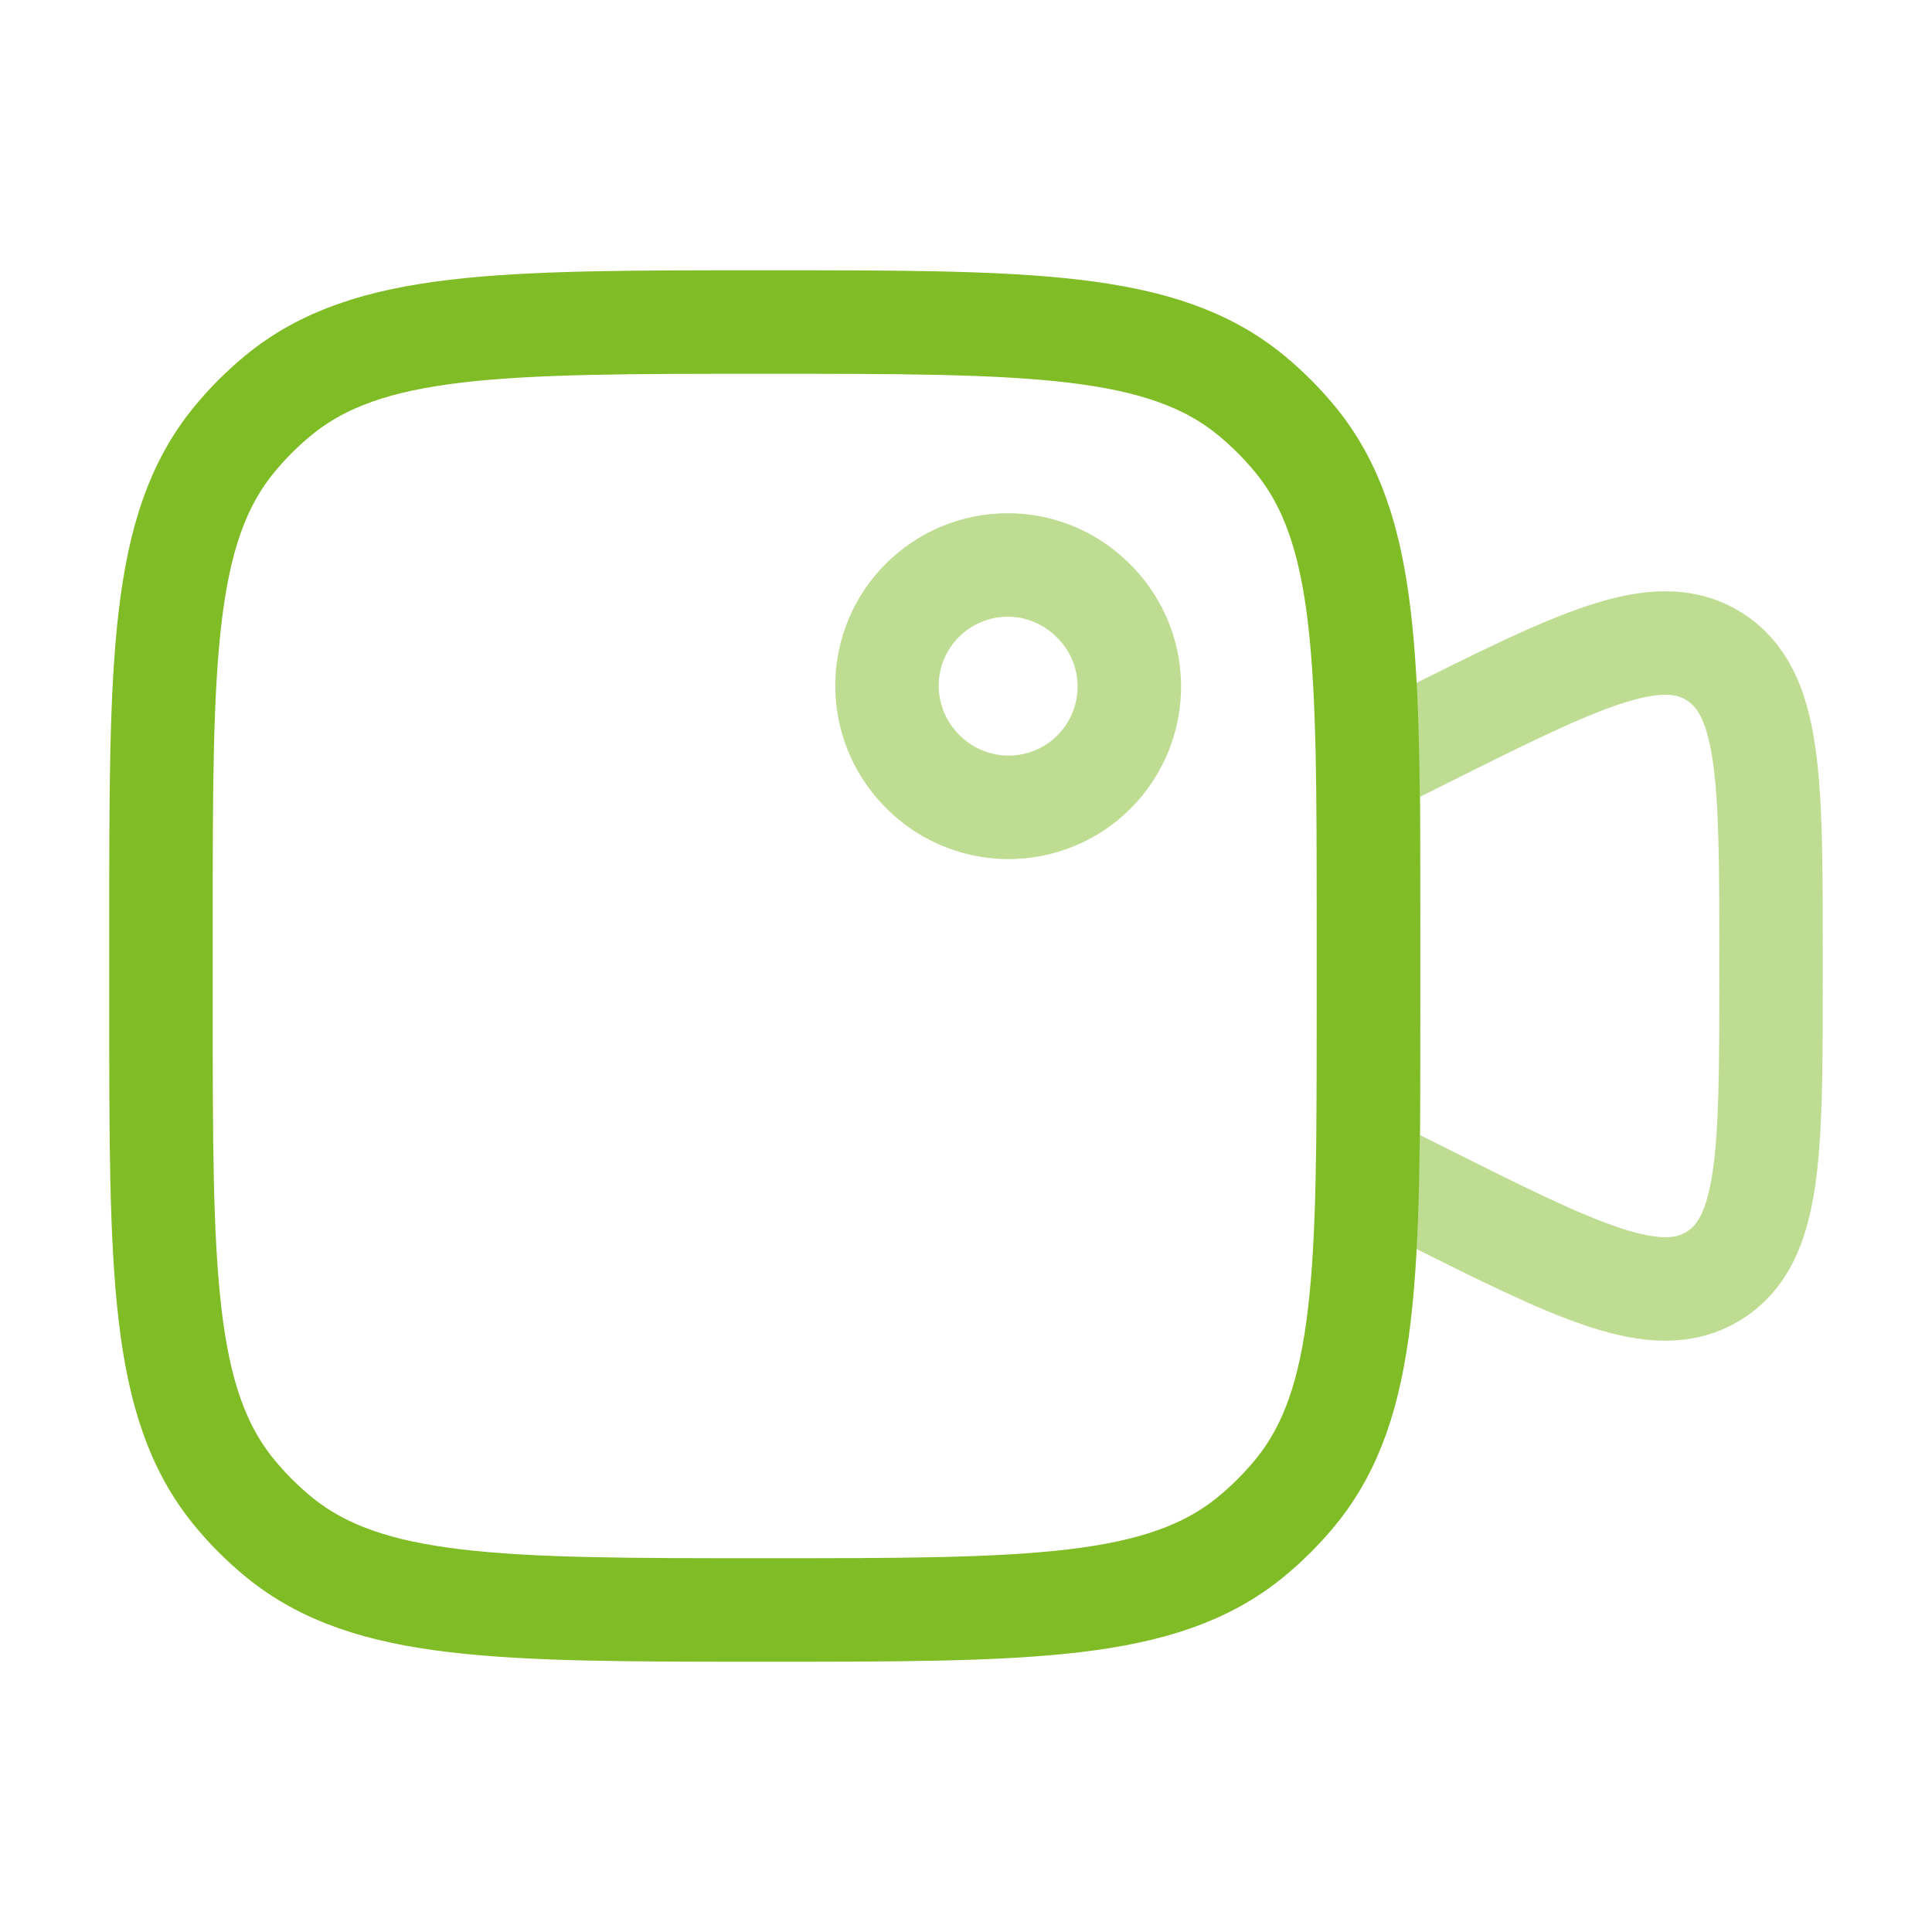
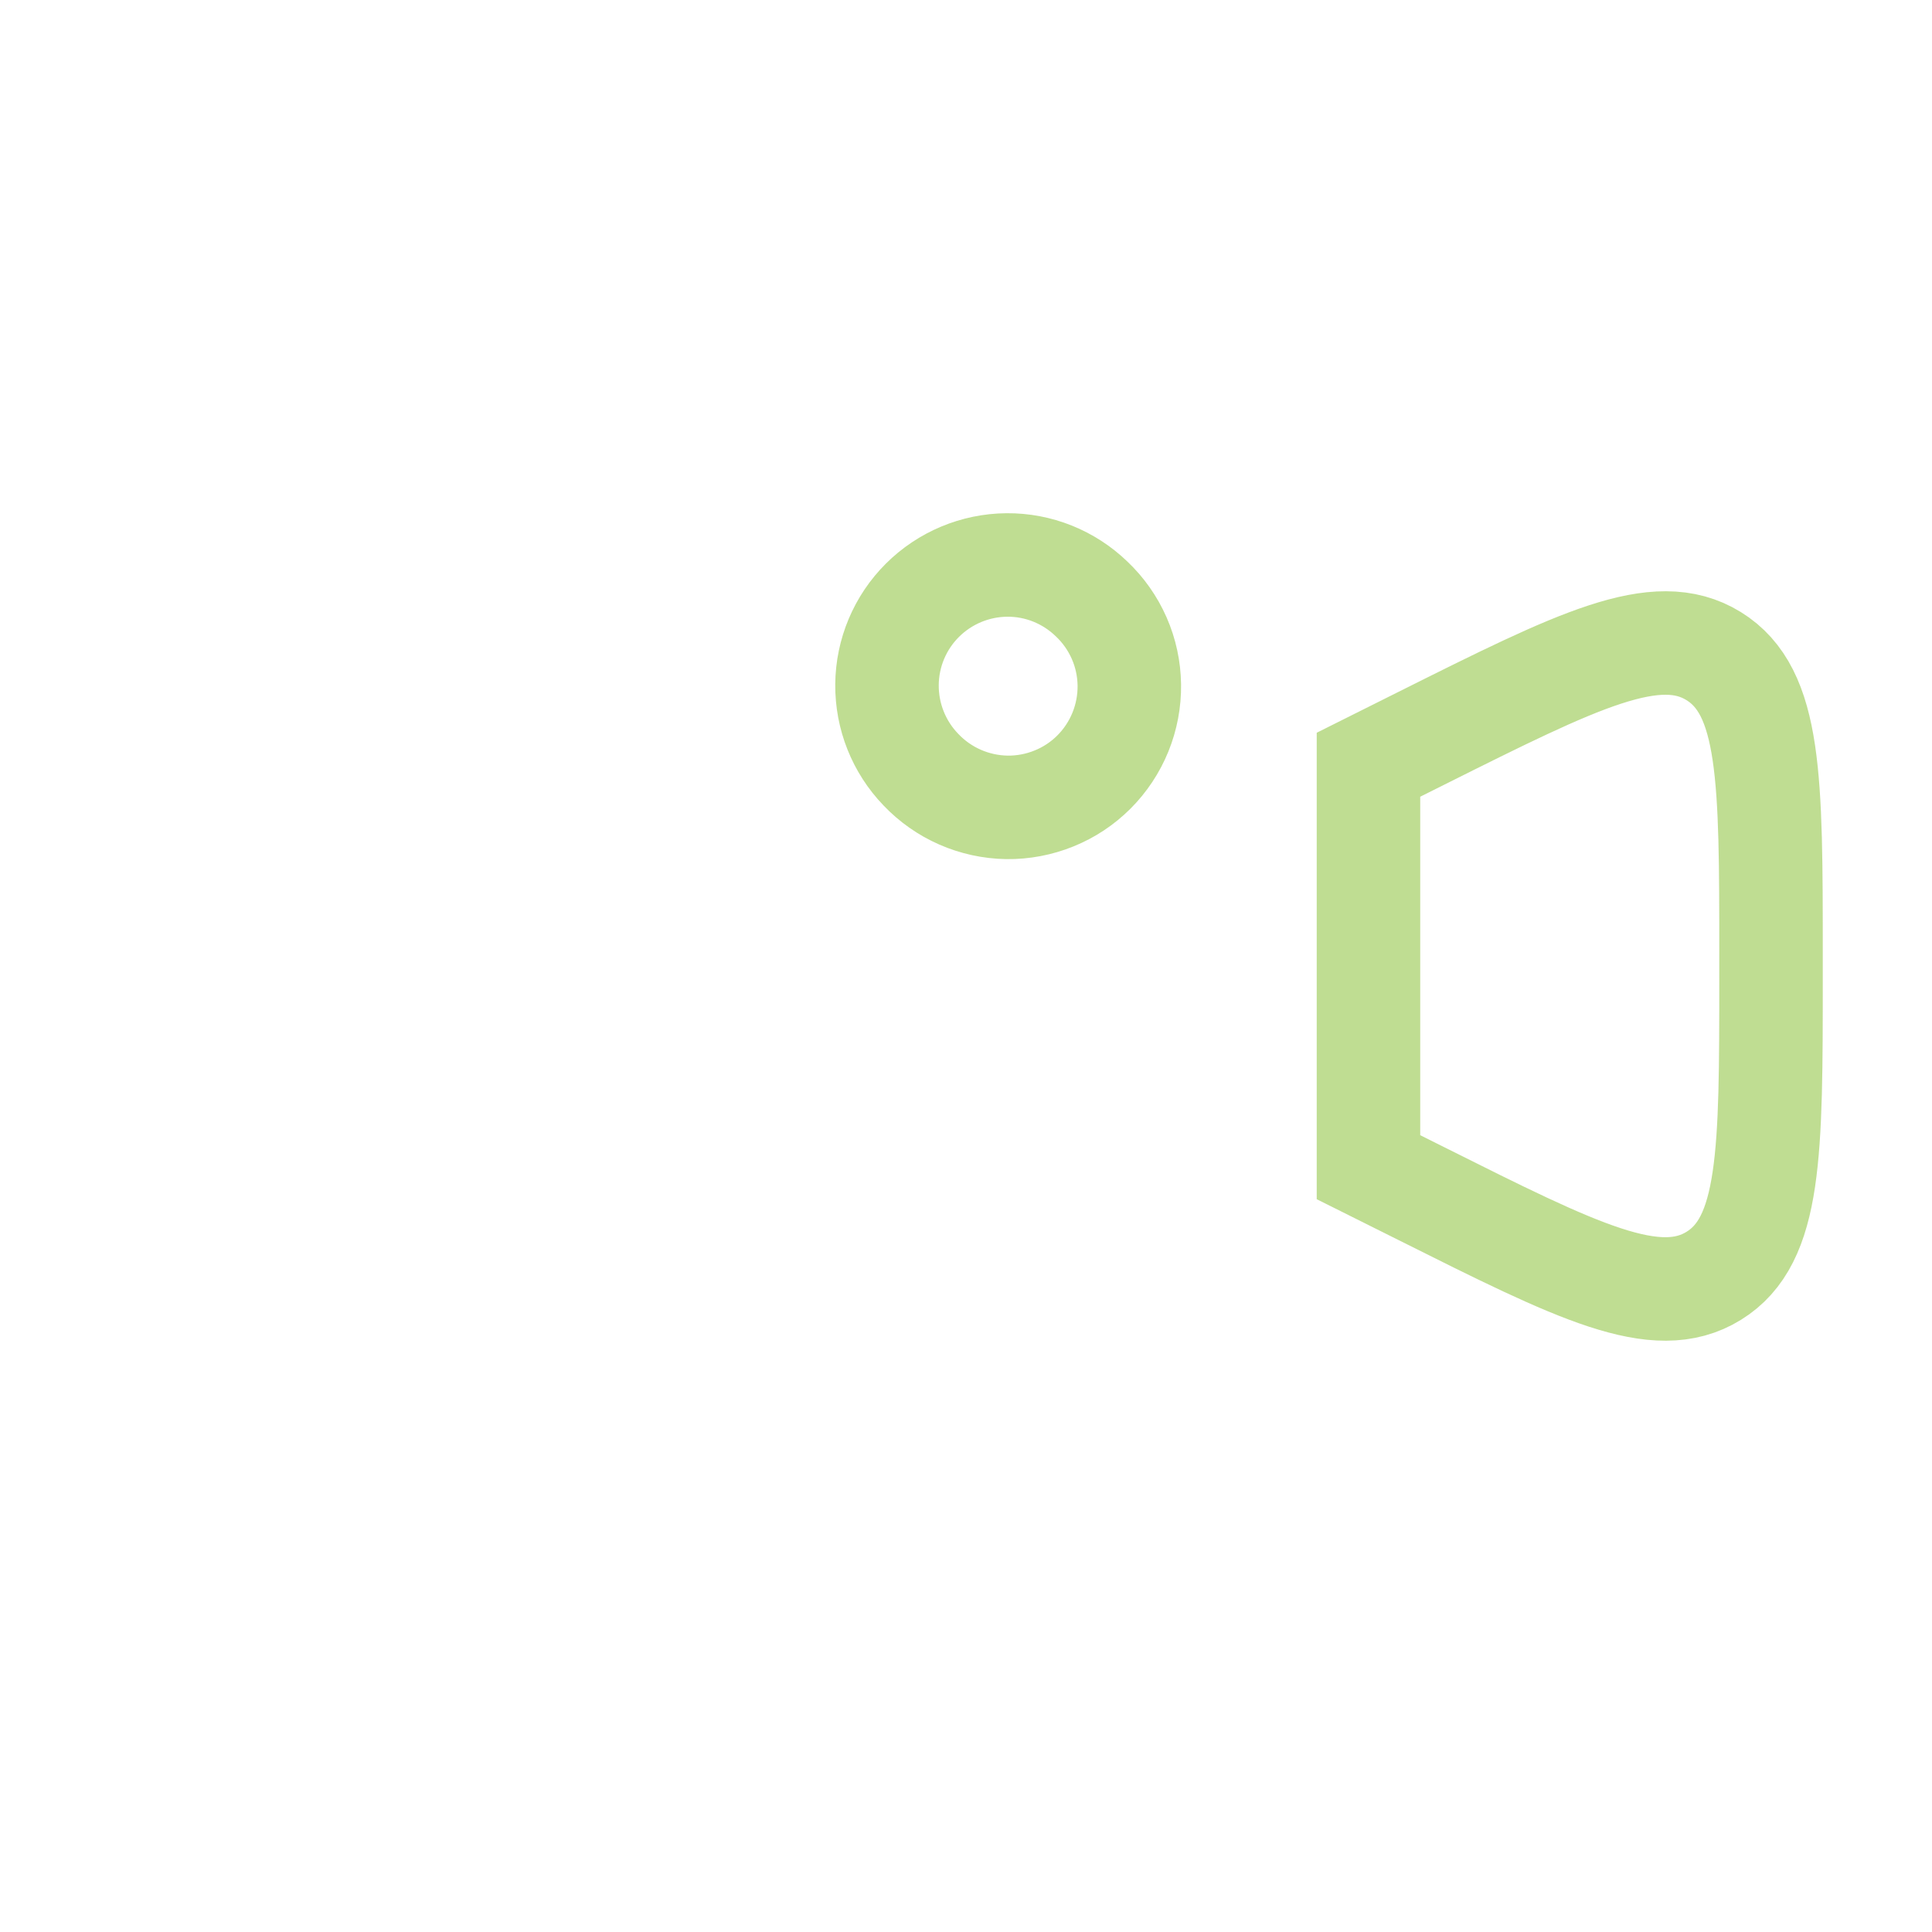
<svg xmlns="http://www.w3.org/2000/svg" width="28" height="28" viewBox="0 0 28 28" fill="none">
  <path opacity="0.5" d="M19.833 11.083L20.601 10.699C22.871 9.564 24.008 8.996 24.836 9.509C25.667 10.023 25.667 11.292 25.667 13.829V14.17C25.667 16.709 25.667 17.977 24.837 18.49C24.006 19.004 22.871 18.436 20.602 17.3L19.833 16.916V11.083ZM15.82 8.68C15.99 8.841 16.126 9.034 16.22 9.248C16.314 9.462 16.364 9.693 16.367 9.927C16.37 10.161 16.326 10.393 16.238 10.61C16.15 10.826 16.02 11.023 15.854 11.189C15.689 11.354 15.492 11.485 15.275 11.572C15.059 11.66 14.826 11.704 14.592 11.701C14.359 11.697 14.128 11.647 13.914 11.553C13.699 11.459 13.506 11.323 13.345 11.153C13.027 10.823 12.851 10.381 12.855 9.922C12.859 9.463 13.043 9.024 13.368 8.7C13.693 8.376 14.132 8.192 14.591 8.188C15.049 8.184 15.49 8.361 15.82 8.68Z" stroke="#80BC26" stroke-width="1.5" />
-   <path d="M2.333 13.416C2.333 9.582 2.333 7.664 3.393 6.372C3.586 6.136 3.803 5.92 4.039 5.726C5.332 4.667 7.247 4.667 11.083 4.667C14.918 4.667 16.836 4.667 18.128 5.726C18.364 5.92 18.58 6.136 18.774 6.372C19.833 7.665 19.833 9.581 19.833 13.416V14.583C19.833 18.418 19.833 20.336 18.774 21.628C18.58 21.864 18.364 22.08 18.128 22.274C16.835 23.333 14.919 23.333 11.083 23.333C7.249 23.333 5.331 23.333 4.039 22.274C3.803 22.08 3.586 21.864 3.393 21.628C2.333 20.335 2.333 18.419 2.333 14.583V13.416Z" stroke="#80BC26" stroke-width="1.5" />
</svg>